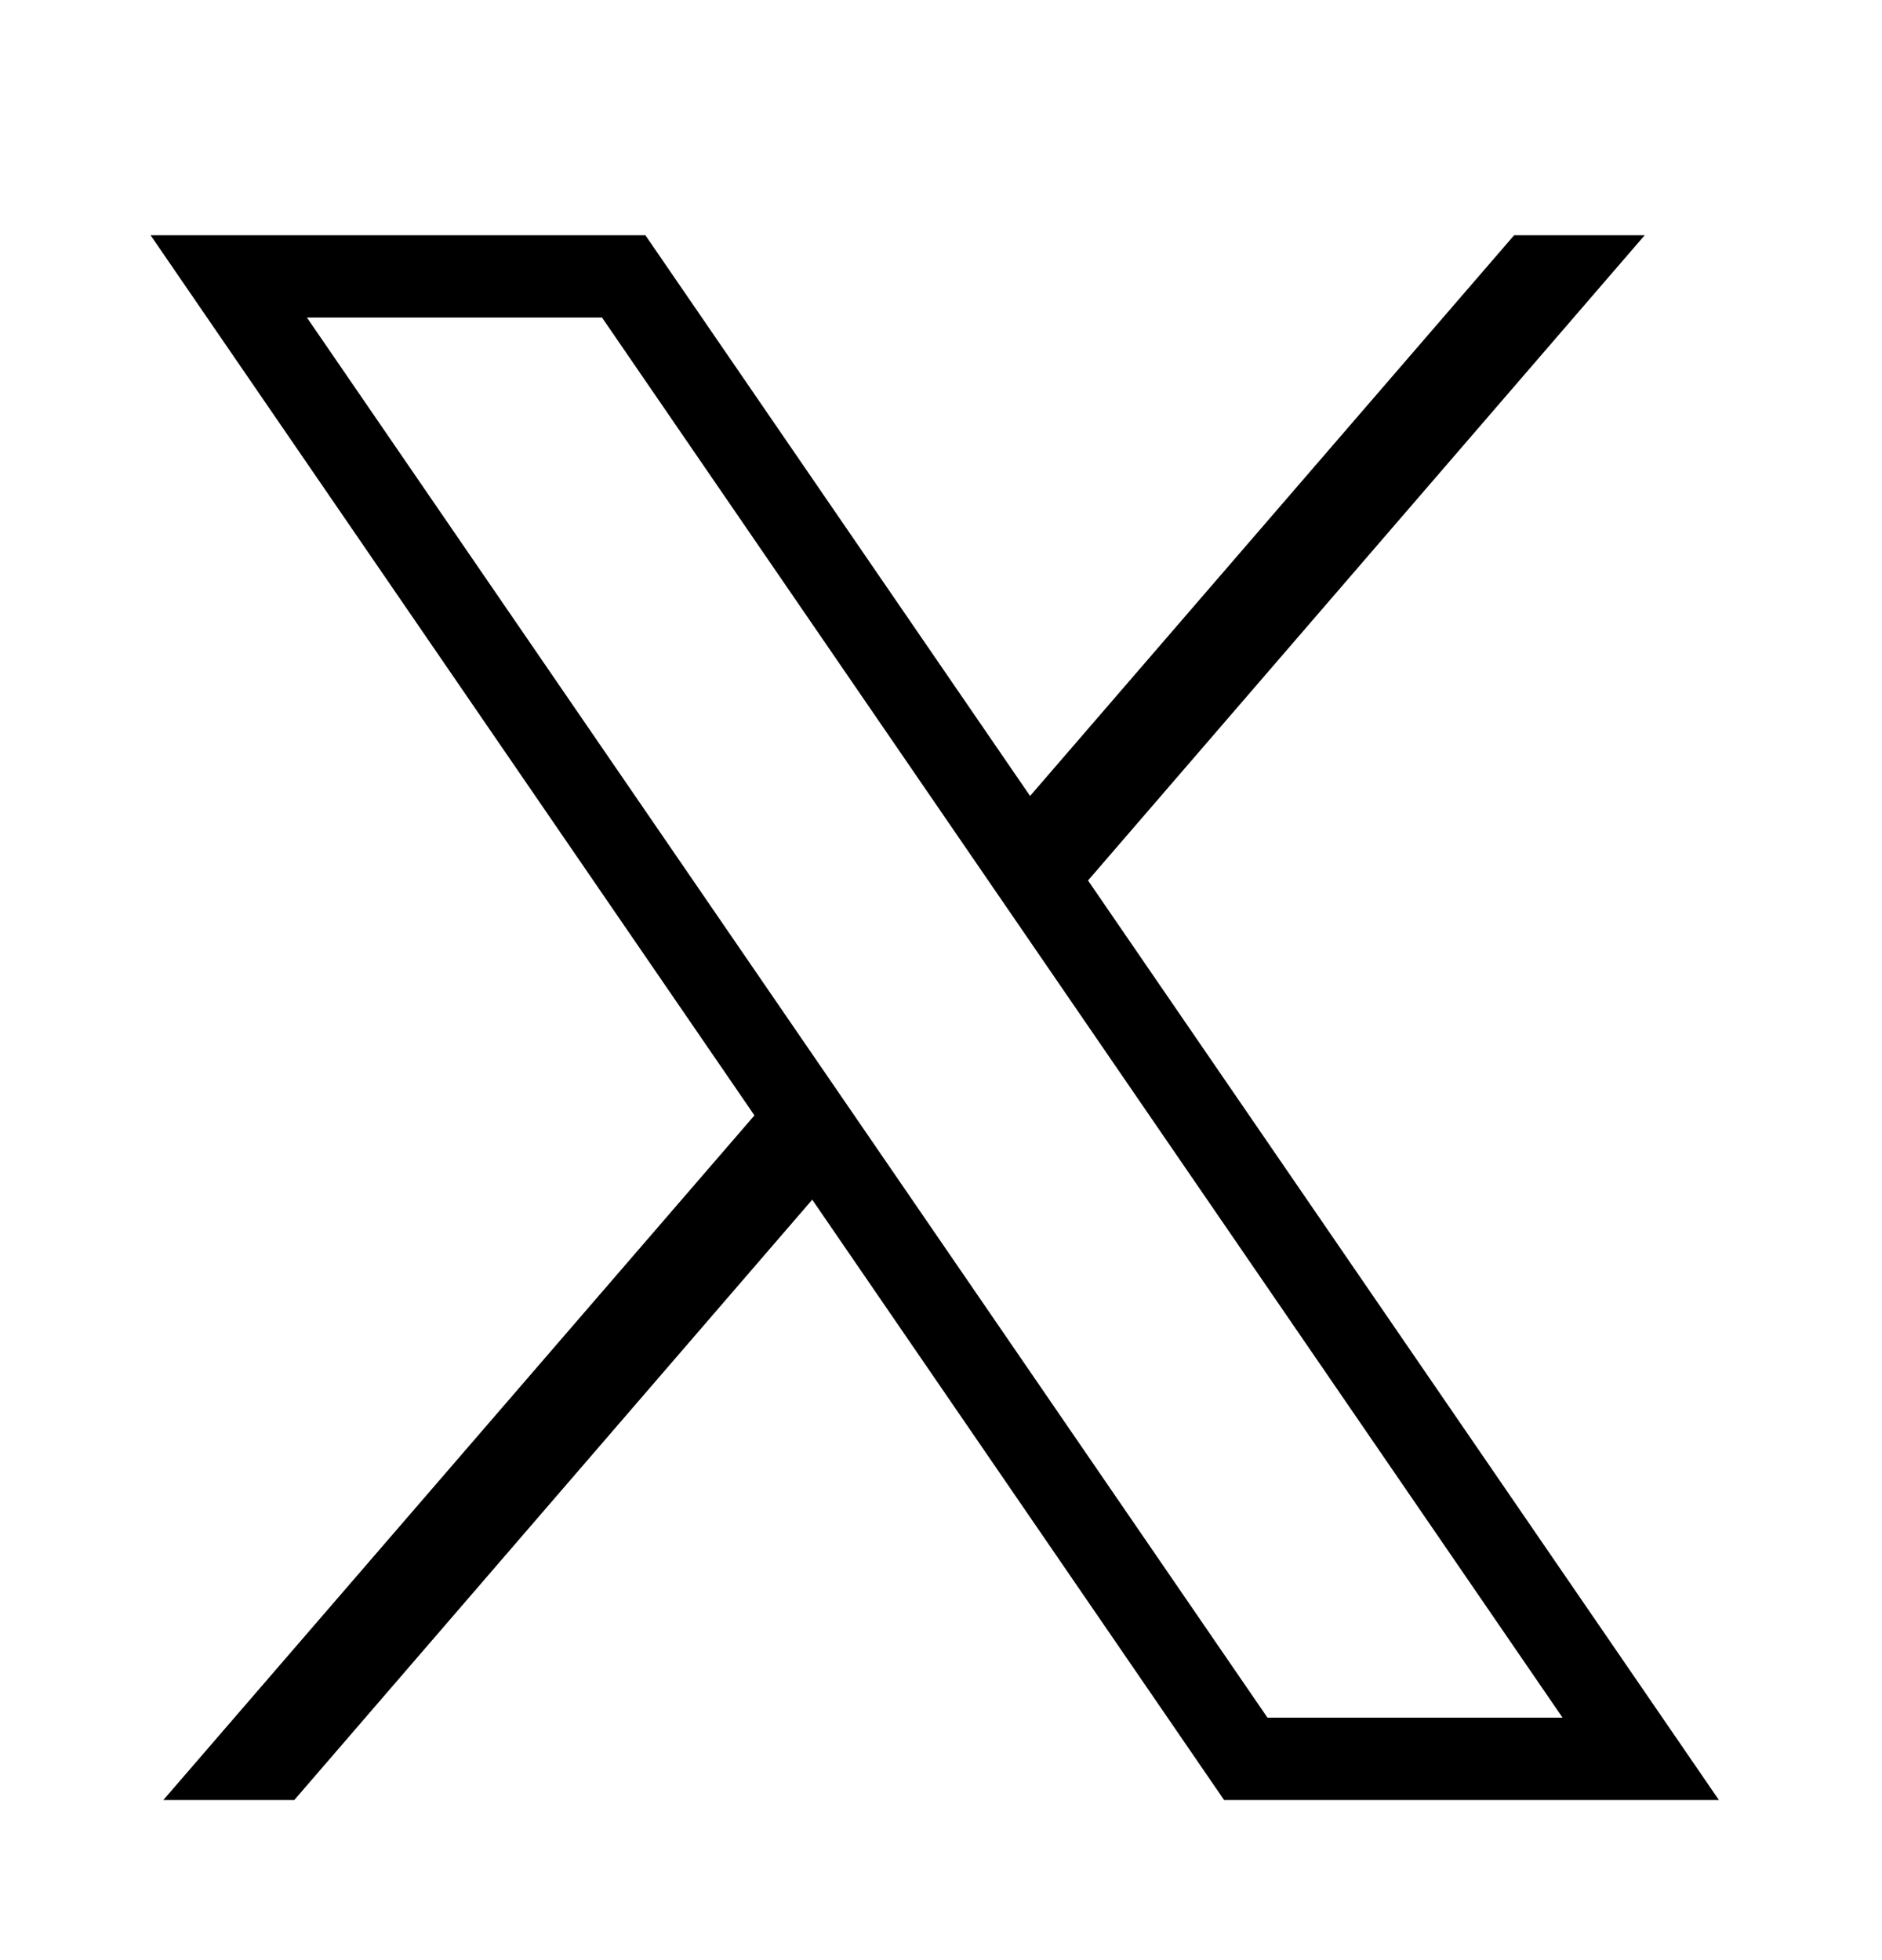
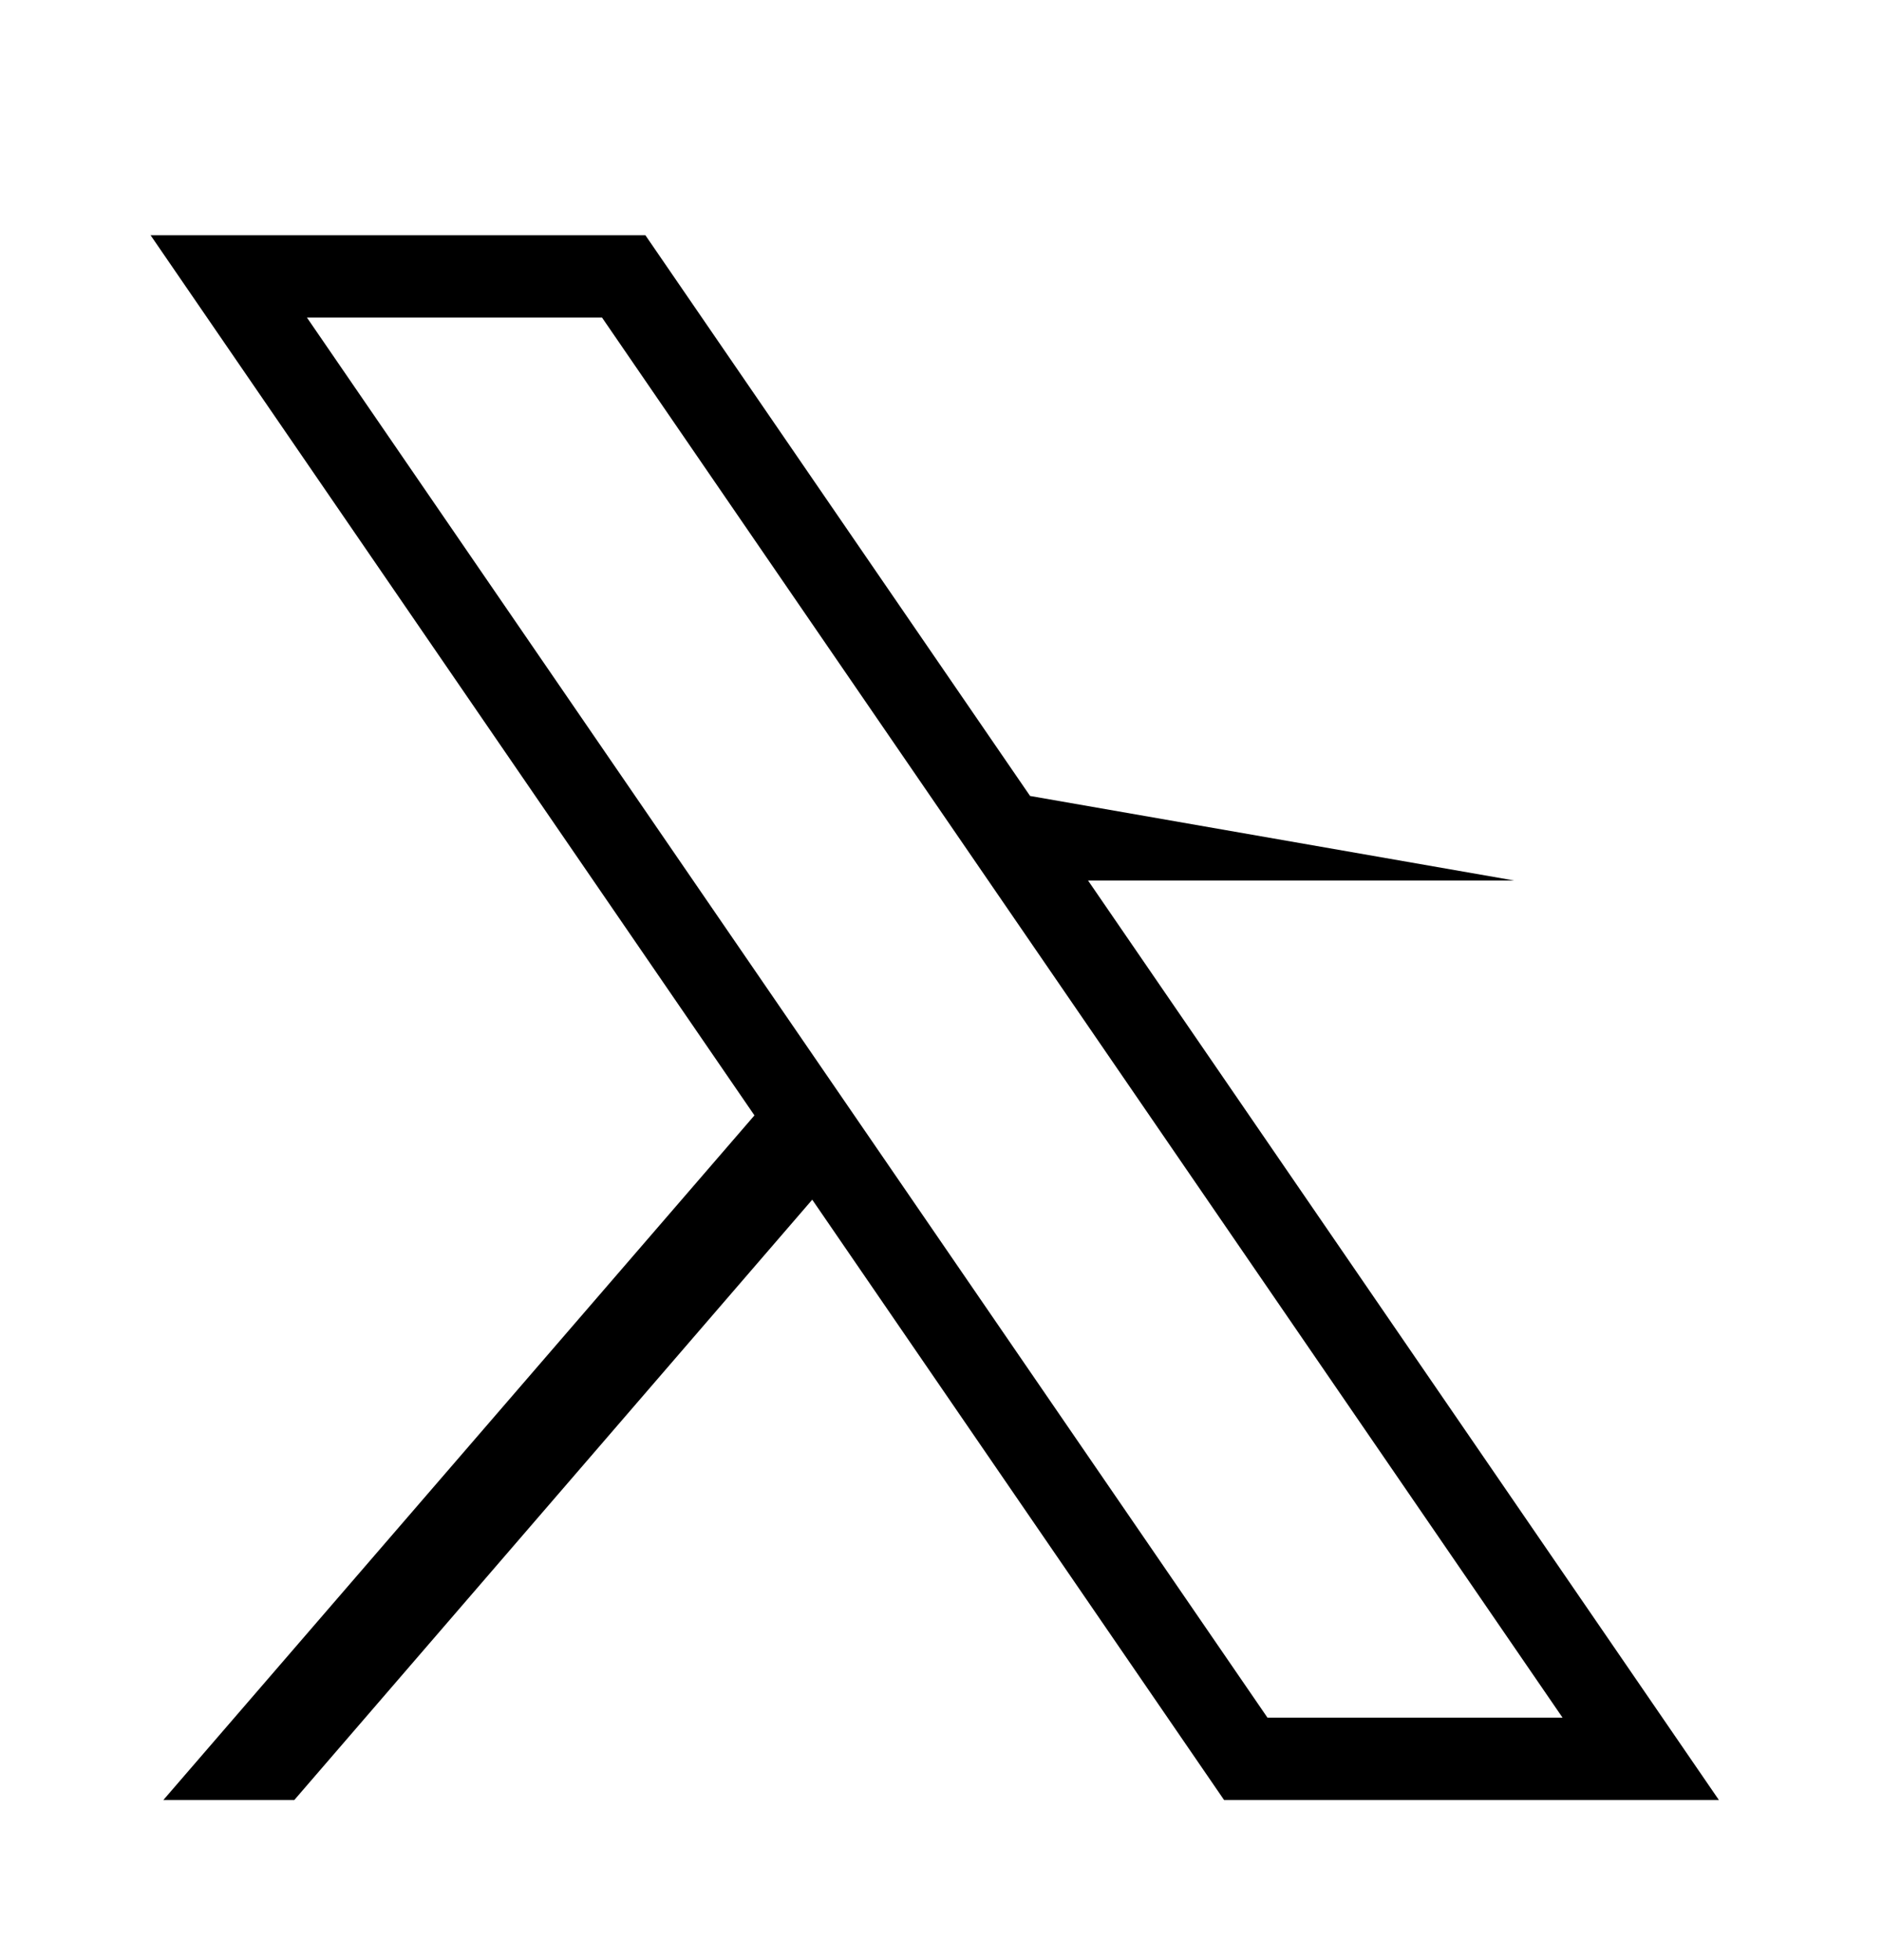
<svg xmlns="http://www.w3.org/2000/svg" width="24" height="25" viewBox="0 0 24 25" fill="none">
-   <path d="M1.92 3L9.621 14.226L2.083 22.958H3.753L10.358 15.301L15.61 22.958H21.92L13.875 11.23L20.974 3H19.309L13.136 10.152L8.23 3H1.92ZM3.914 4.05H7.677L19.926 21.907H16.163L3.914 4.05Z" fill="black" />
+   <path d="M1.92 3L9.621 14.226L2.083 22.958H3.753L10.358 15.301L15.61 22.958H21.92L13.875 11.23H19.309L13.136 10.152L8.23 3H1.92ZM3.914 4.05H7.677L19.926 21.907H16.163L3.914 4.05Z" fill="black" />
</svg>